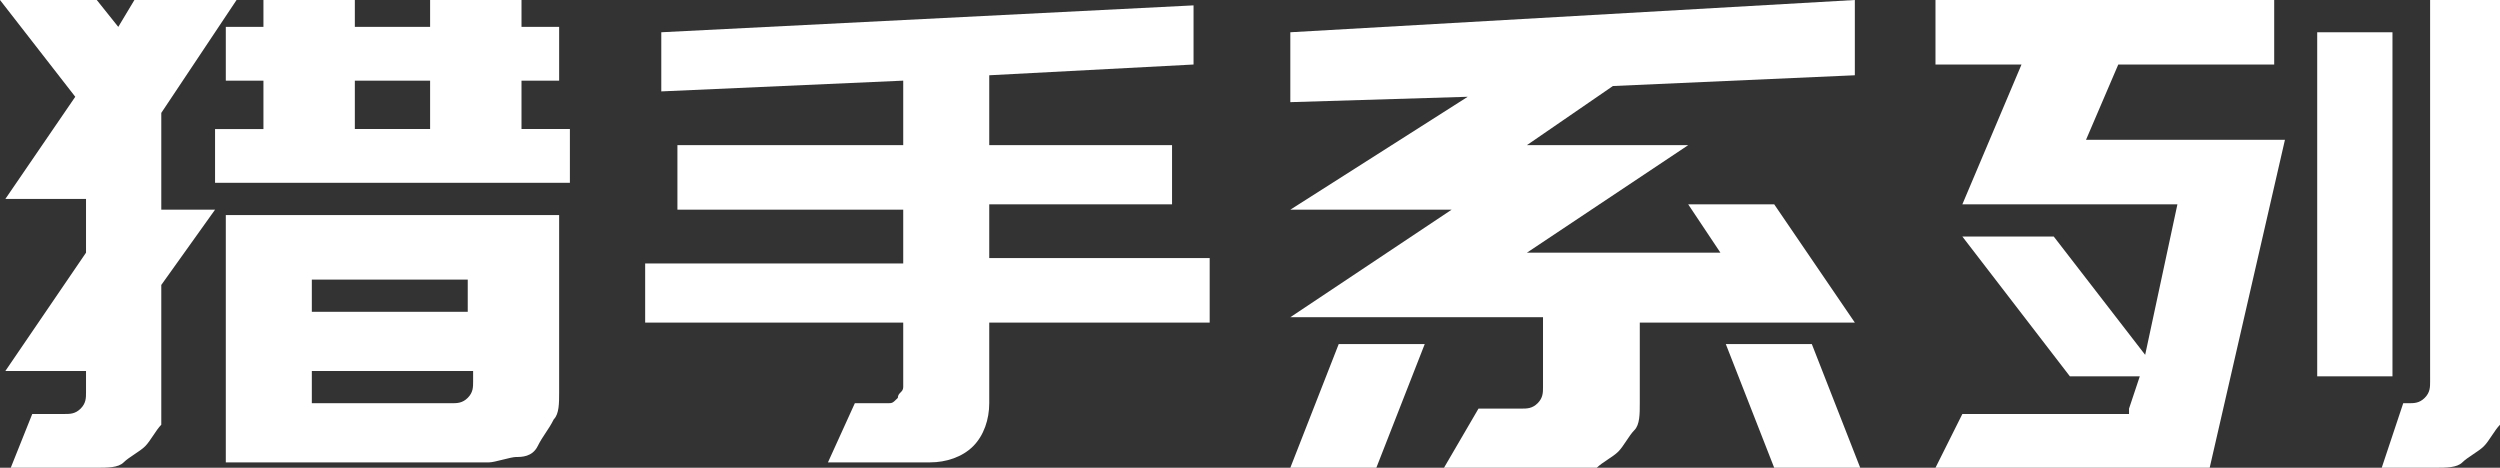
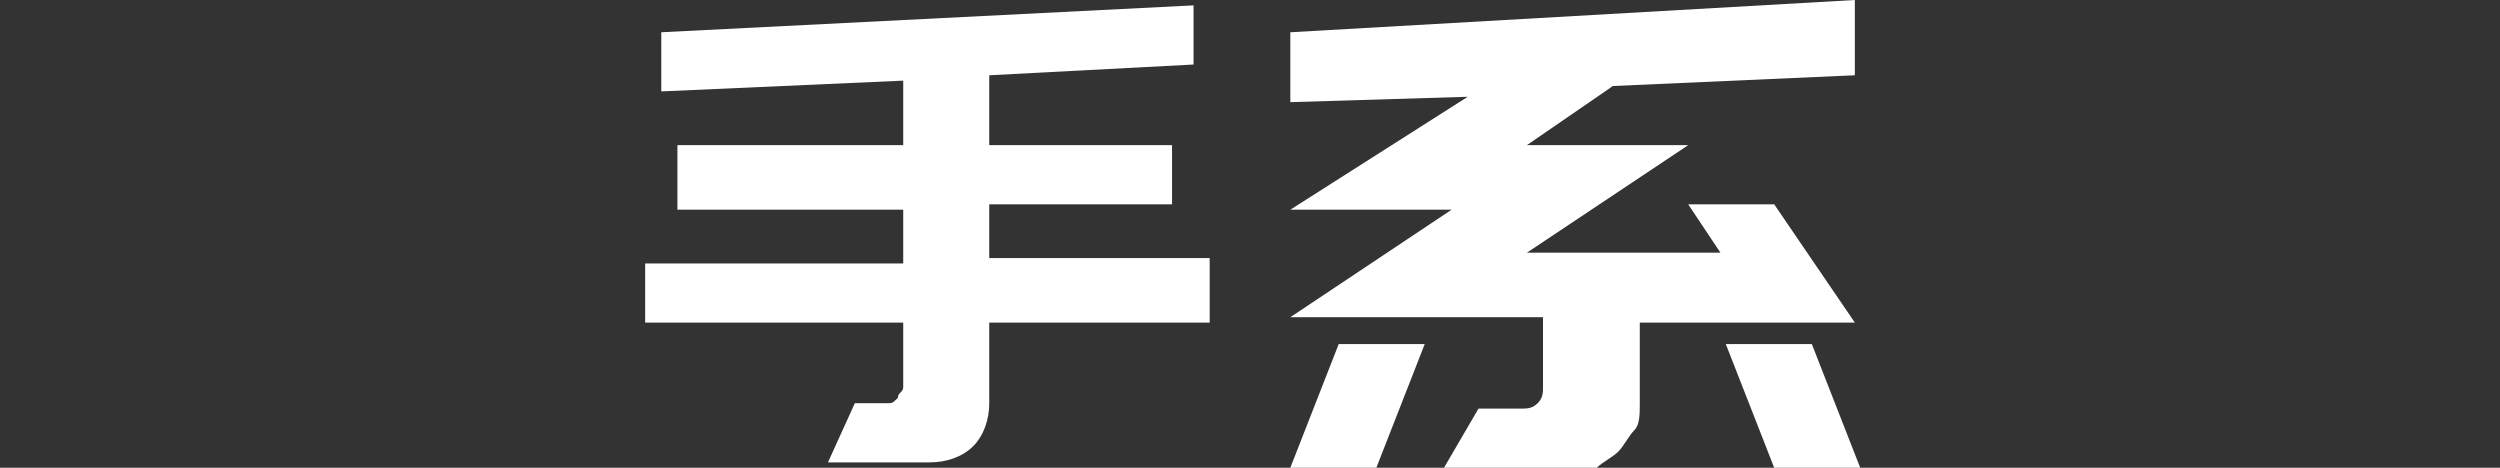
<svg xmlns="http://www.w3.org/2000/svg" version="1.1" id="_图层_2" x="0px" y="0px" viewBox="0 0 46.5 8.7" style="enable-background:new 0 0 46.5 8.7;" xml:space="preserve">
  <rect x="0" y="0" width="46.5" height="8.7" fill="#333333" stroke="none" />
  <style type="text/css">
	.st0{fill:#FFFFFF;}
</style>
  <g id="_图层_1-2">
    <g>
-       <path class="st0" d="M3,2.1v1.8h1L3,5.3v2C3,7.5,3,7.7,3,7.9C2.9,8,2.8,8.2,2.7,8.3S2.4,8.5,2.3,8.6S2,8.7,1.8,8.7H0.2l0.4-1h0.6    c0.1,0,0.2,0,0.3-0.1c0.1-0.1,0.1-0.2,0.1-0.3V6.9H0.1l1.5-2.2v-1H0.1l1.3-1.9L0,0h1.8l0.4,0.5L2.5,0h1.9C4.4,0,3,2.1,3,2.1z     M9.7,2.4h0.9v1H4v-1h0.9V1.5H4.2v-1h0.7V0h1.7v0.5H8V0h1.7v0.5h0.7v1H9.7L9.7,2.4L9.7,2.4z M5.8,8.6H4.2V4h6.2v3.3    c0,0.2,0,0.4-0.1,0.5C10.2,8,10.1,8.1,10,8.3S9.7,8.5,9.6,8.5S9.2,8.6,9.1,8.6H5.8z M8.7,5.2H5.8v0.6h2.9V5.2z M8.4,7.5    c0.1,0,0.2,0,0.3-0.1c0.1-0.1,0.1-0.2,0.1-0.3V6.9H5.8v0.6H8.4z M6.6,2.4H8V1.5H6.6V2.4z" />
      <path class="st0" d="M16.8,4.9v-1h-4.2V2.7h4.2V1.5l-4.5,0.2V0.6l9.9-0.5v1.1l-3.8,0.2v1.3h3.4v1.1h-3.4v1h4.1V6h-4.1v1.5    c0,0.3-0.1,0.6-0.3,0.8c-0.2,0.2-0.5,0.3-0.8,0.3h-1.9l0.5-1.1h0.6c0.1,0,0.1,0,0.2-0.1c0-0.1,0.1-0.1,0.1-0.2V6H12V4.9    C12,4.9,16.8,4.9,16.8,4.9z" />
      <path class="st0" d="M24,0.6L34.5,0v1.4L30,1.6l-1.6,1.1h3l-3,2H32l-0.6-0.9H33l1.5,2.2h-4v1.5c0,0.2,0,0.4-0.1,0.5    s-0.2,0.3-0.3,0.4s-0.3,0.2-0.4,0.3s-0.3,0.1-0.5,0.1h-2.4l0.7-1.2h0.8c0.1,0,0.2,0,0.3-0.1s0.1-0.2,0.1-0.3V5.9H24l3-2h-3    l3.3-2.1L24,1.9L24,0.6L24,0.6z M25.6,8.7h-1.6l0.9-2.3h1.6L25.6,8.7z M33.7,6.4l0.9,2.3H33l-0.9-2.3H33.7z" />
-       <path class="st0" d="M39.6,7.6L39.8,7h-1.3l-2-2.6h1.7l1.7,2.2l0.6-2.8h-4l1.1-2.6H36V0h6.3v1.2h-2.9l-0.6,1.4h3.7l-1.4,6.1H36    l0.5-1H39.6L39.6,7.6z M44.5,7h-1.4V0.6h1.4V7z M45.2,0h1.4v7.4c0,0.2,0,0.4-0.1,0.5s-0.2,0.3-0.3,0.4s-0.3,0.2-0.4,0.3    s-0.3,0.1-0.5,0.1h-1l0.4-1.2h0.1c0.1,0,0.2,0,0.3-0.1s0.1-0.2,0.1-0.3C45.2,7.1,45.2,0,45.2,0z" />
    </g>
  </g>
</svg>